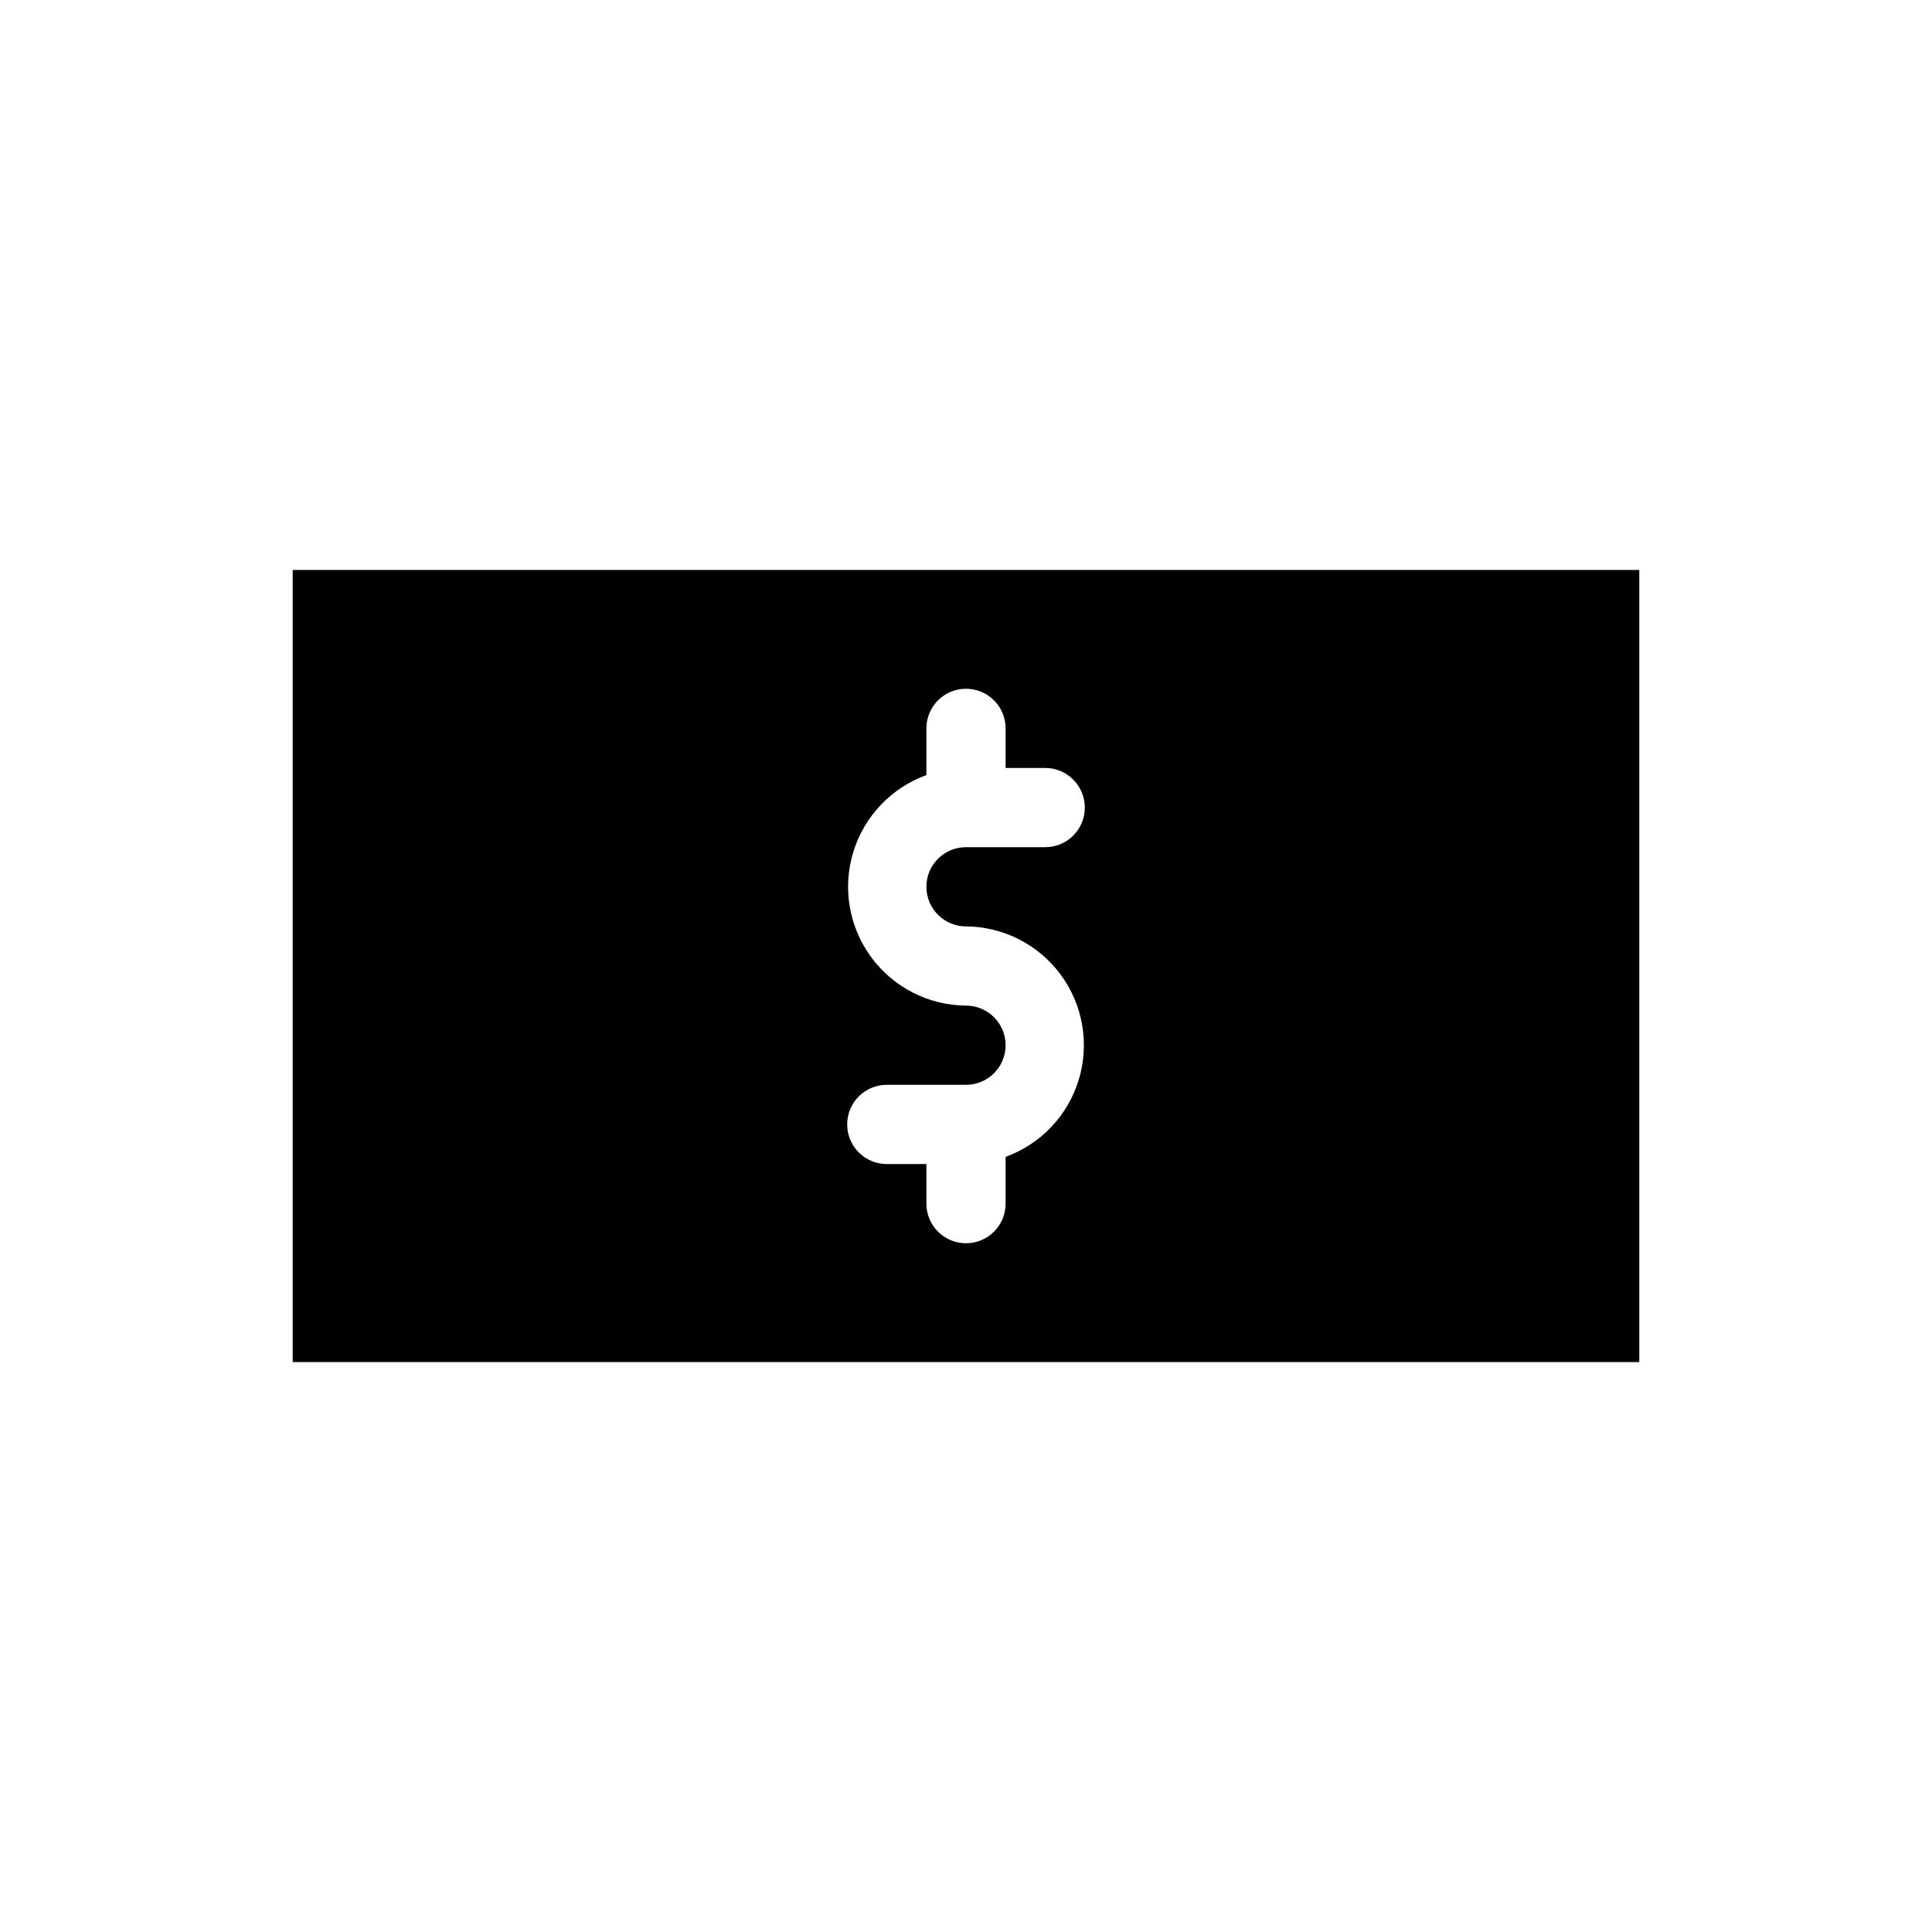
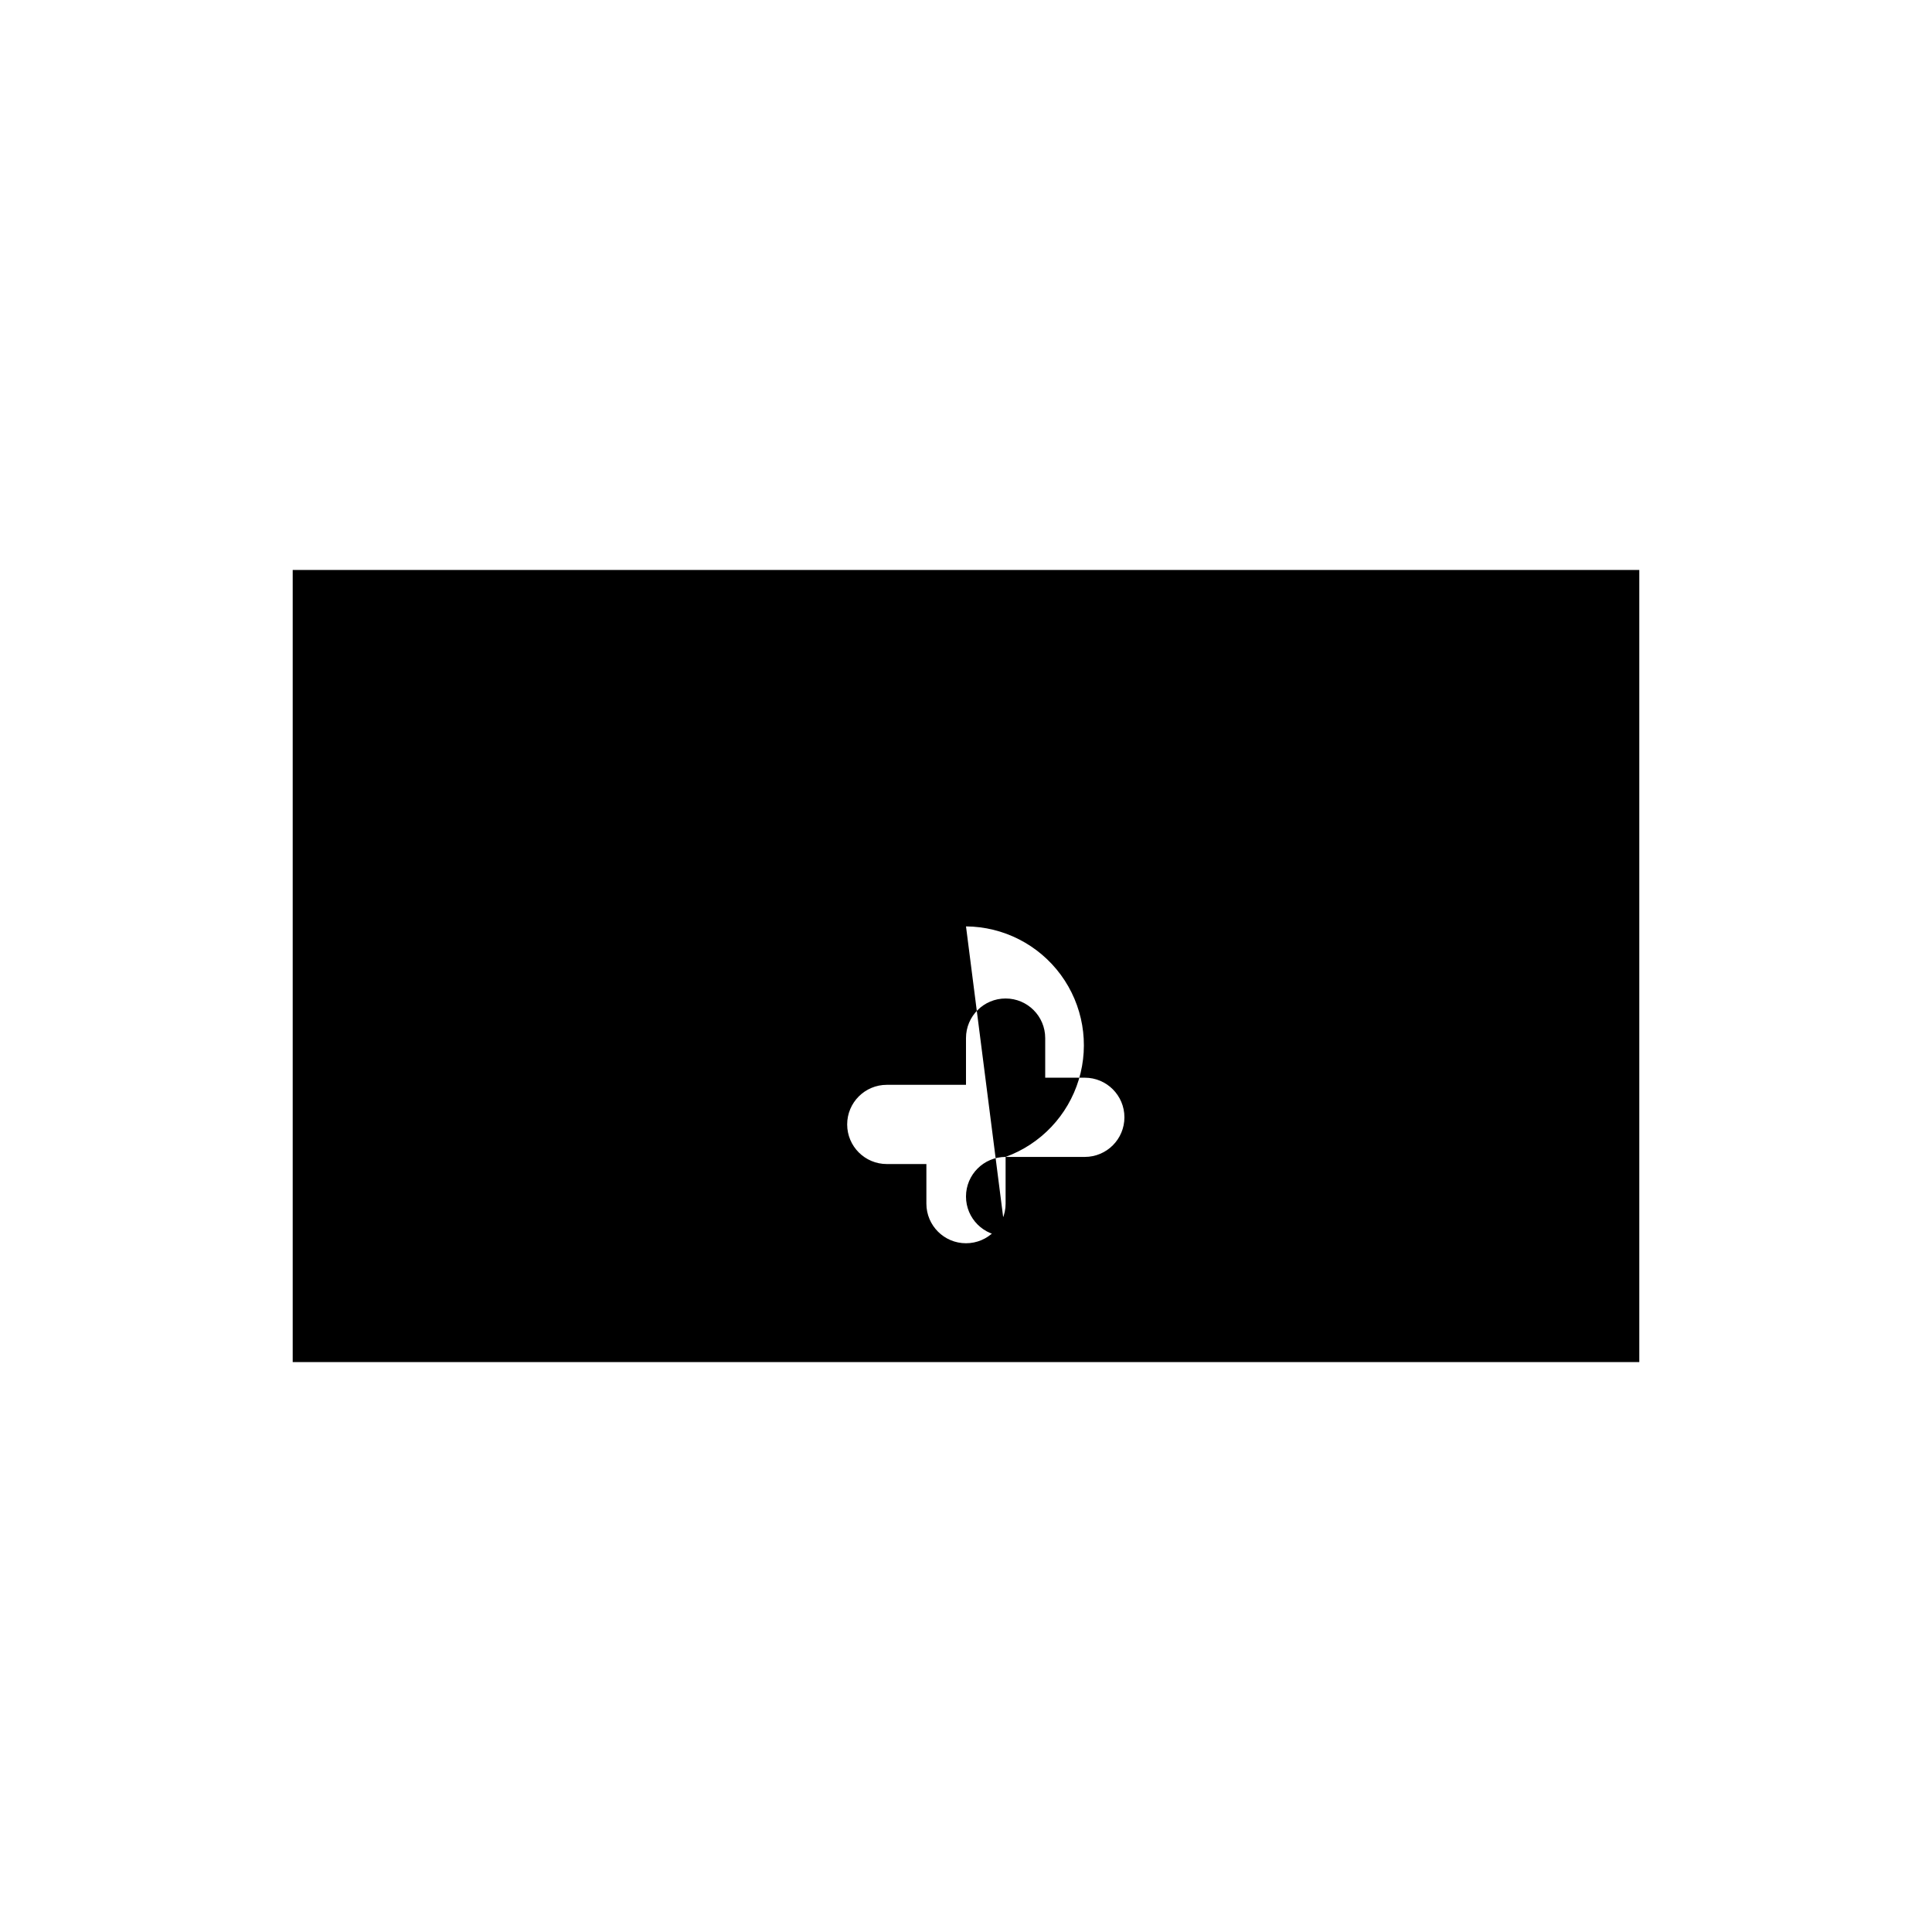
<svg xmlns="http://www.w3.org/2000/svg" fill="#000000" width="800px" height="800px" version="1.1" viewBox="144 144 512 512">
-   <path d="m221.57 295.04v209.92h356.86v-209.92zm178.43 94.465c9.922 0.074 19.23 4.828 25.113 12.82 5.883 7.996 7.652 18.297 4.777 27.793-2.879 9.5-10.066 17.086-19.395 20.473v12.387c0 5.797-4.699 10.496-10.496 10.496s-10.496-4.699-10.496-10.496v-10.496h-10.496c-5.797 0-10.496-4.699-10.496-10.496s4.699-10.496 10.496-10.496h20.992c5.797 0 10.496-4.699 10.496-10.496 0-5.797-4.699-10.496-10.496-10.496-9.926-0.078-19.234-4.832-25.117-12.824-5.883-7.996-7.652-18.293-4.777-27.793 2.879-9.5 10.066-17.086 19.398-20.473v-12.383c0-5.797 4.699-10.496 10.496-10.496s10.496 4.699 10.496 10.496v10.496h10.496c5.797 0 10.496 4.699 10.496 10.496s-4.699 10.496-10.496 10.496h-20.992c-5.797 0-10.496 4.699-10.496 10.496 0 5.797 4.699 10.496 10.496 10.496z" />
+   <path d="m221.57 295.04v209.92h356.86v-209.92zm178.43 94.465c9.922 0.074 19.23 4.828 25.113 12.82 5.883 7.996 7.652 18.297 4.777 27.793-2.879 9.5-10.066 17.086-19.395 20.473v12.387c0 5.797-4.699 10.496-10.496 10.496s-10.496-4.699-10.496-10.496v-10.496h-10.496c-5.797 0-10.496-4.699-10.496-10.496s4.699-10.496 10.496-10.496h20.992v-12.383c0-5.797 4.699-10.496 10.496-10.496s10.496 4.699 10.496 10.496v10.496h10.496c5.797 0 10.496 4.699 10.496 10.496s-4.699 10.496-10.496 10.496h-20.992c-5.797 0-10.496 4.699-10.496 10.496 0 5.797 4.699 10.496 10.496 10.496z" />
</svg>